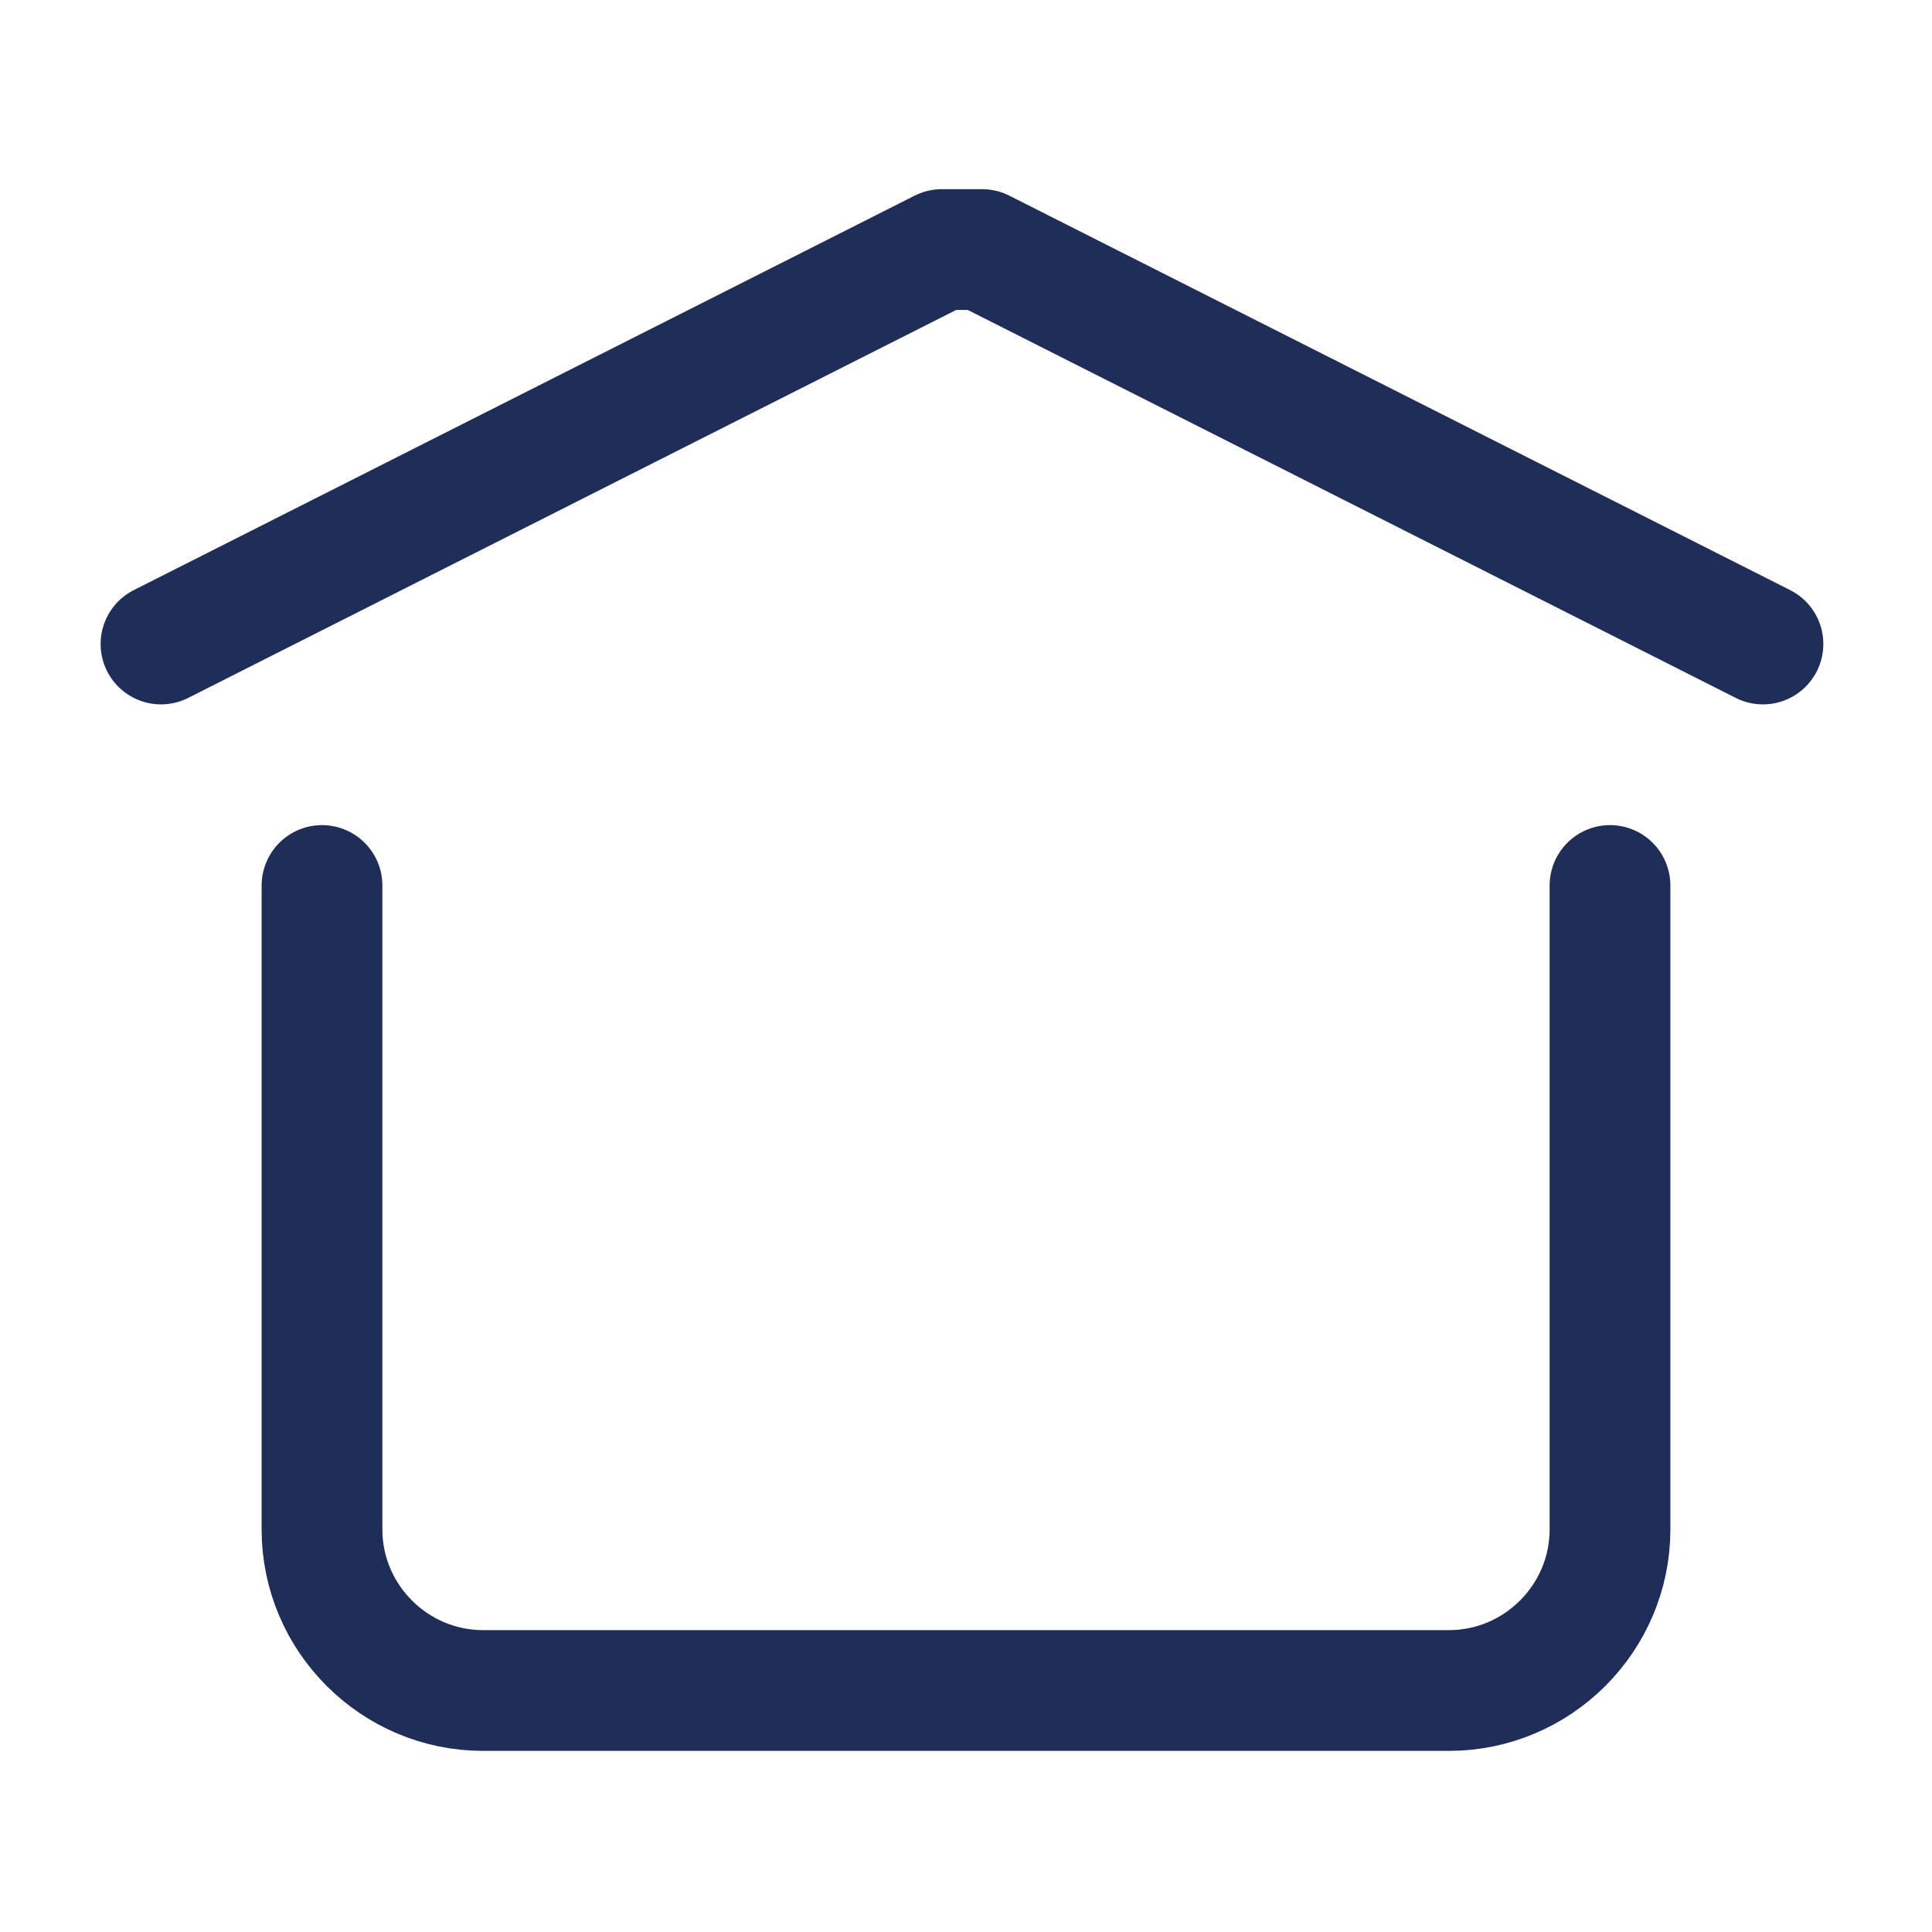
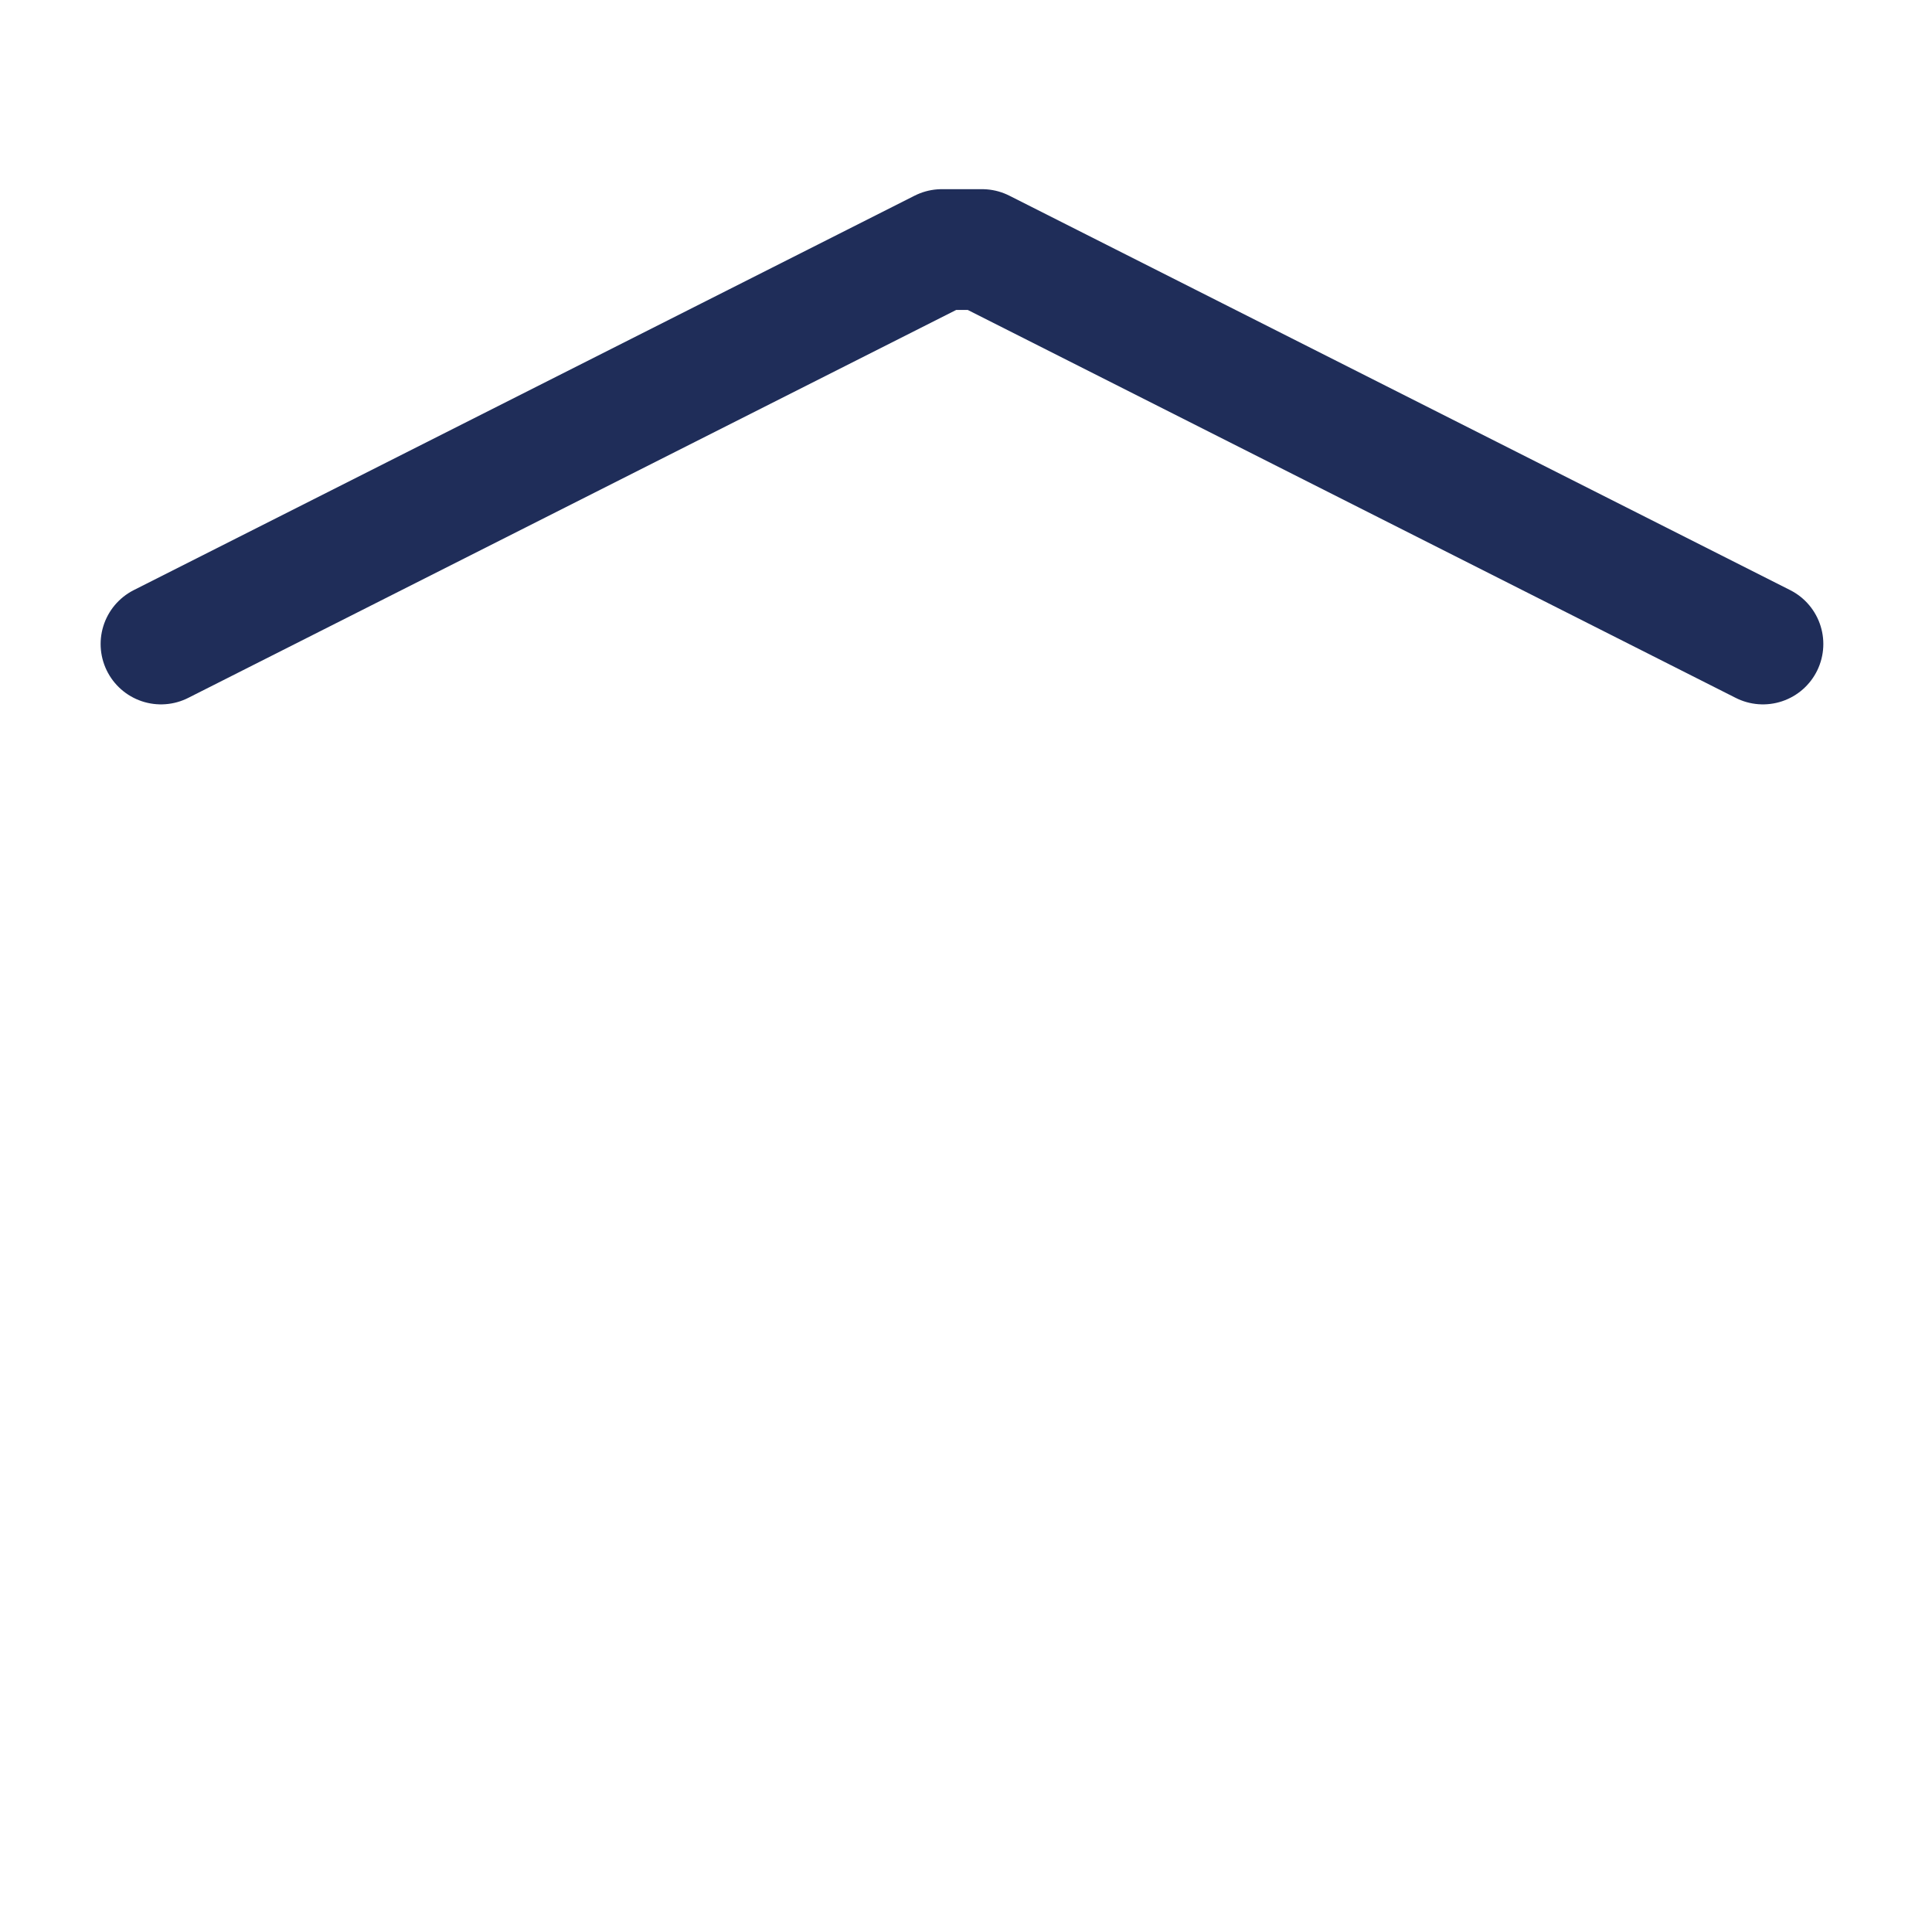
<svg xmlns="http://www.w3.org/2000/svg" version="1.1" viewBox="0 0 24 24">
  <defs>
    <style>
      .cls-1 {
        fill: none;
        stroke: #1f2d59;
        stroke-linecap: round;
        stroke-linejoin: round;
        stroke-width: 1.5px;
      }
    </style>
  </defs>
  <g>
    <g id="Calque_1">
      <path class="cls-1" d="M2,8L11.7,3.1c.2,0,.4,0,.5,0l9.7,4.9" />
-       <path class="cls-1" d="M20,11v8c0,1.1-.9,2-2,2H6c-1.1,0-2-.9-2-2v-8" />
    </g>
  </g>
</svg>